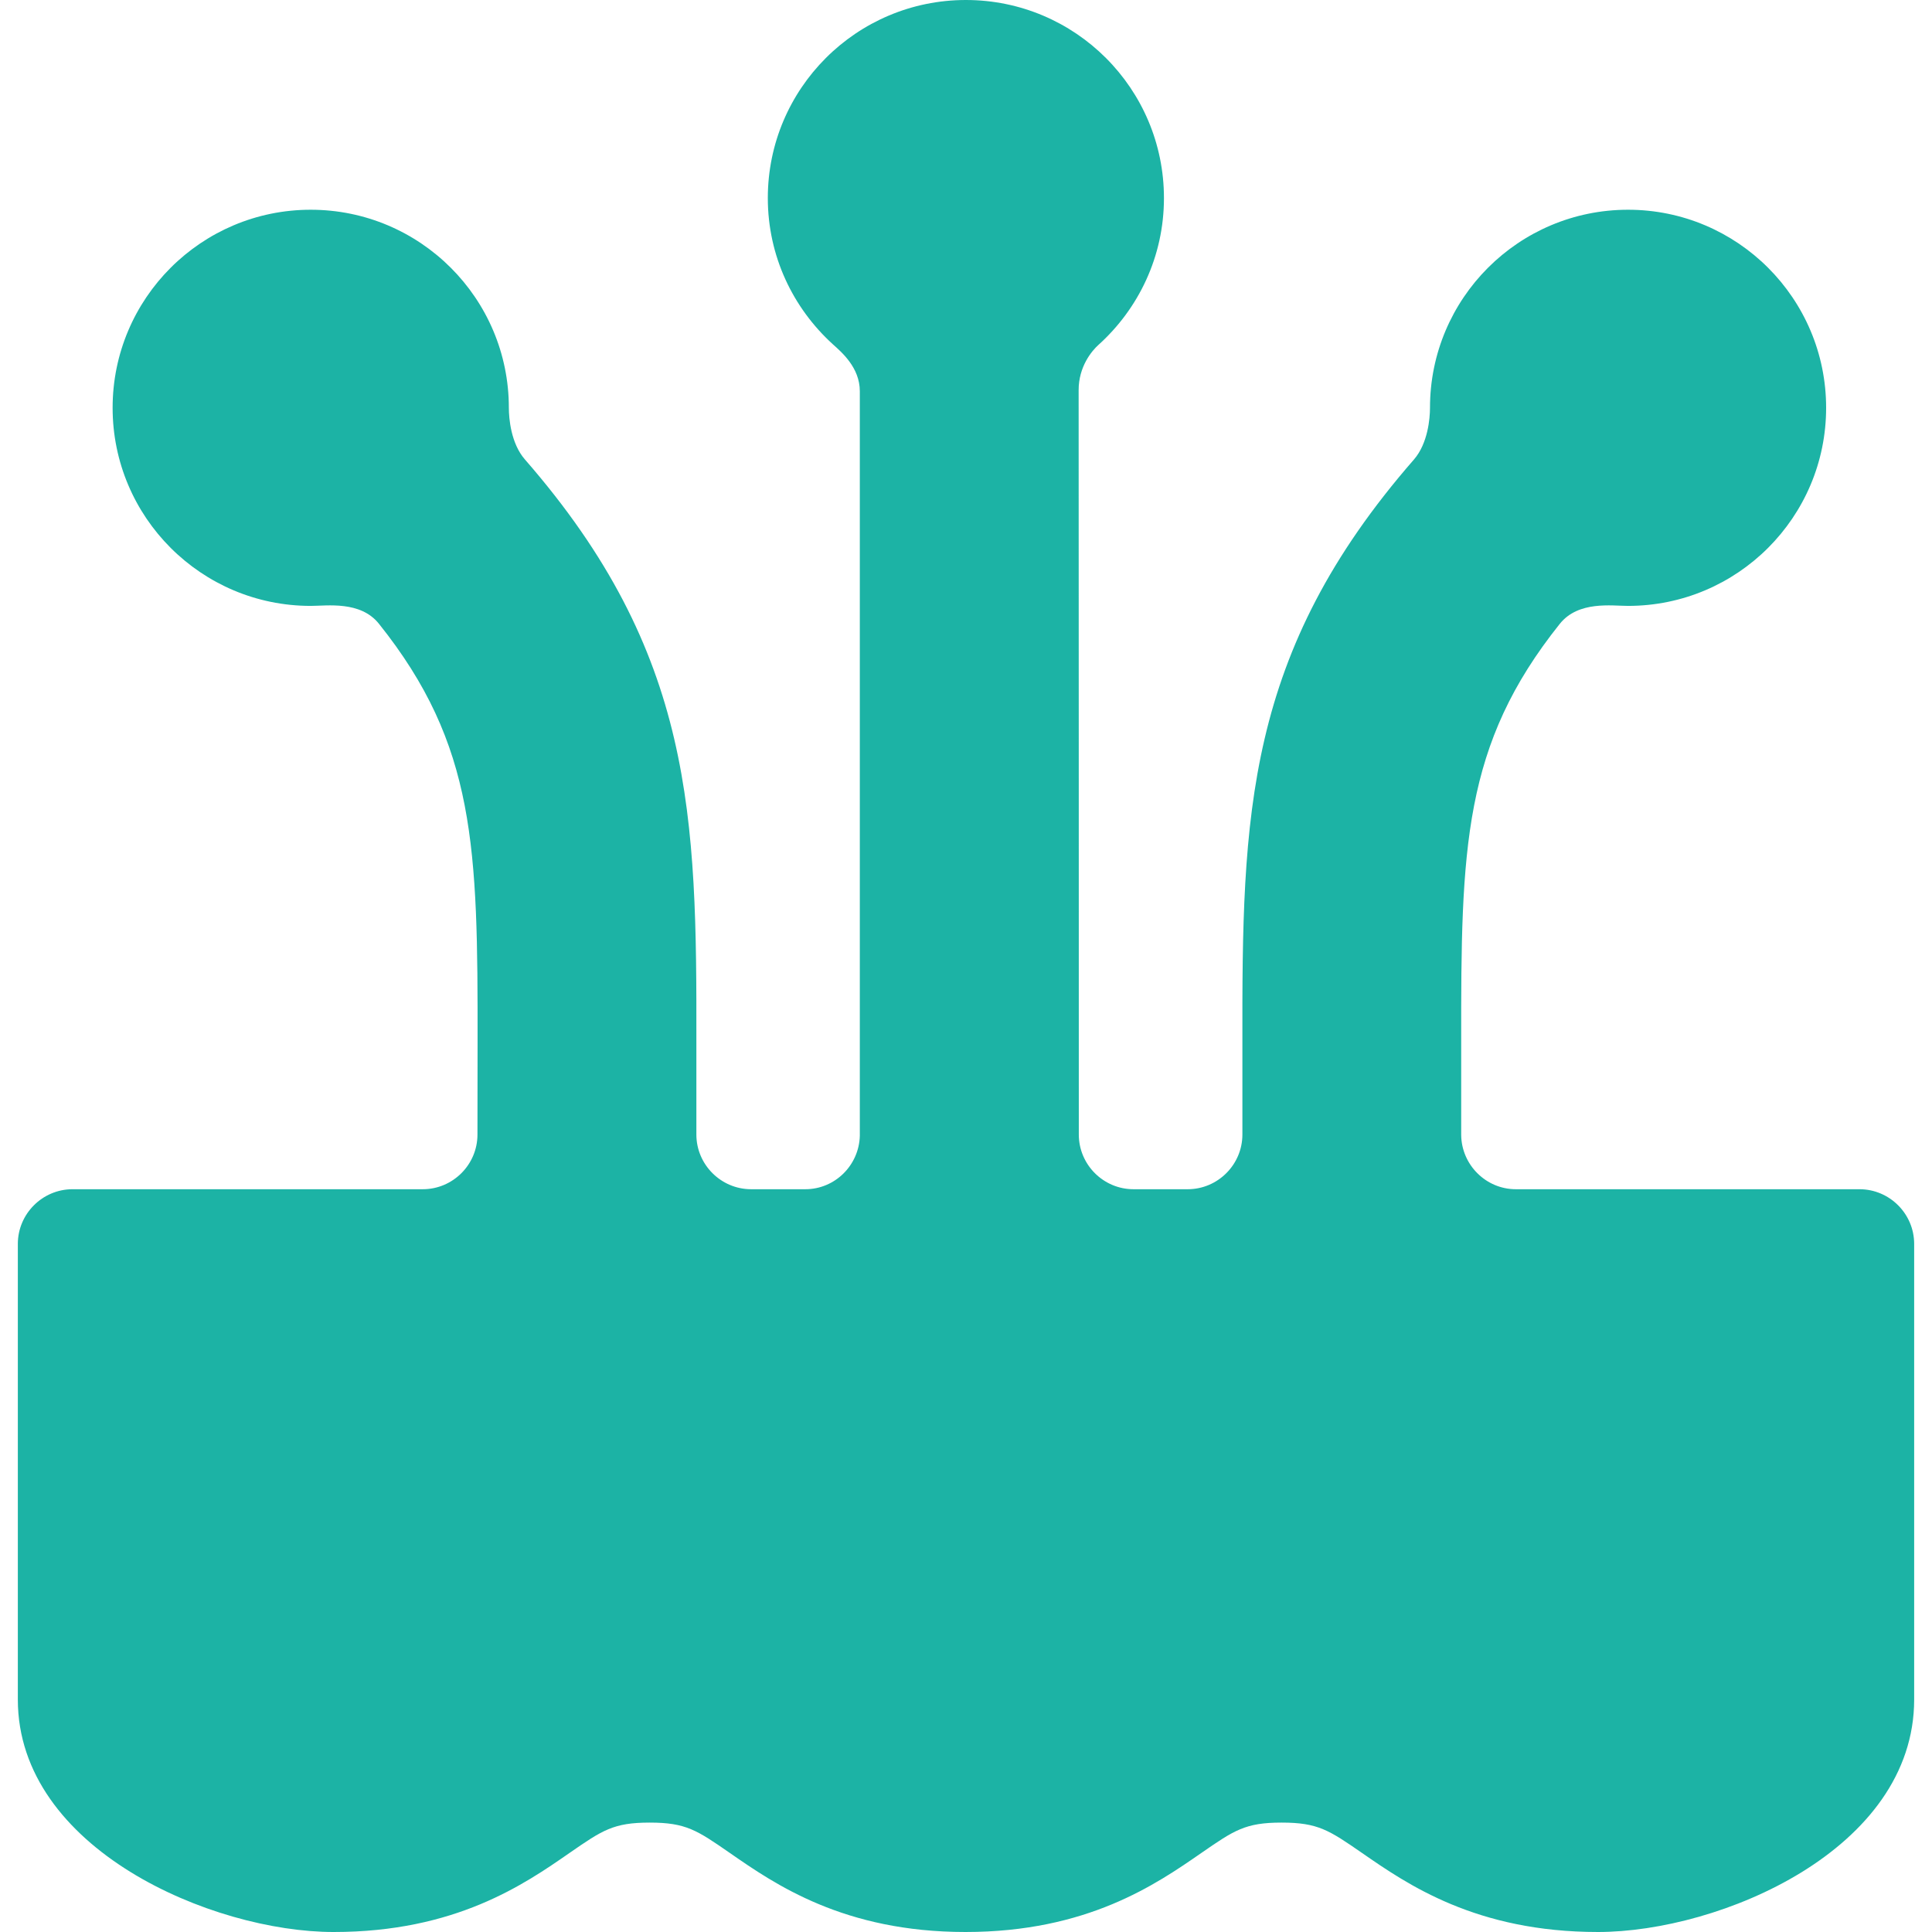
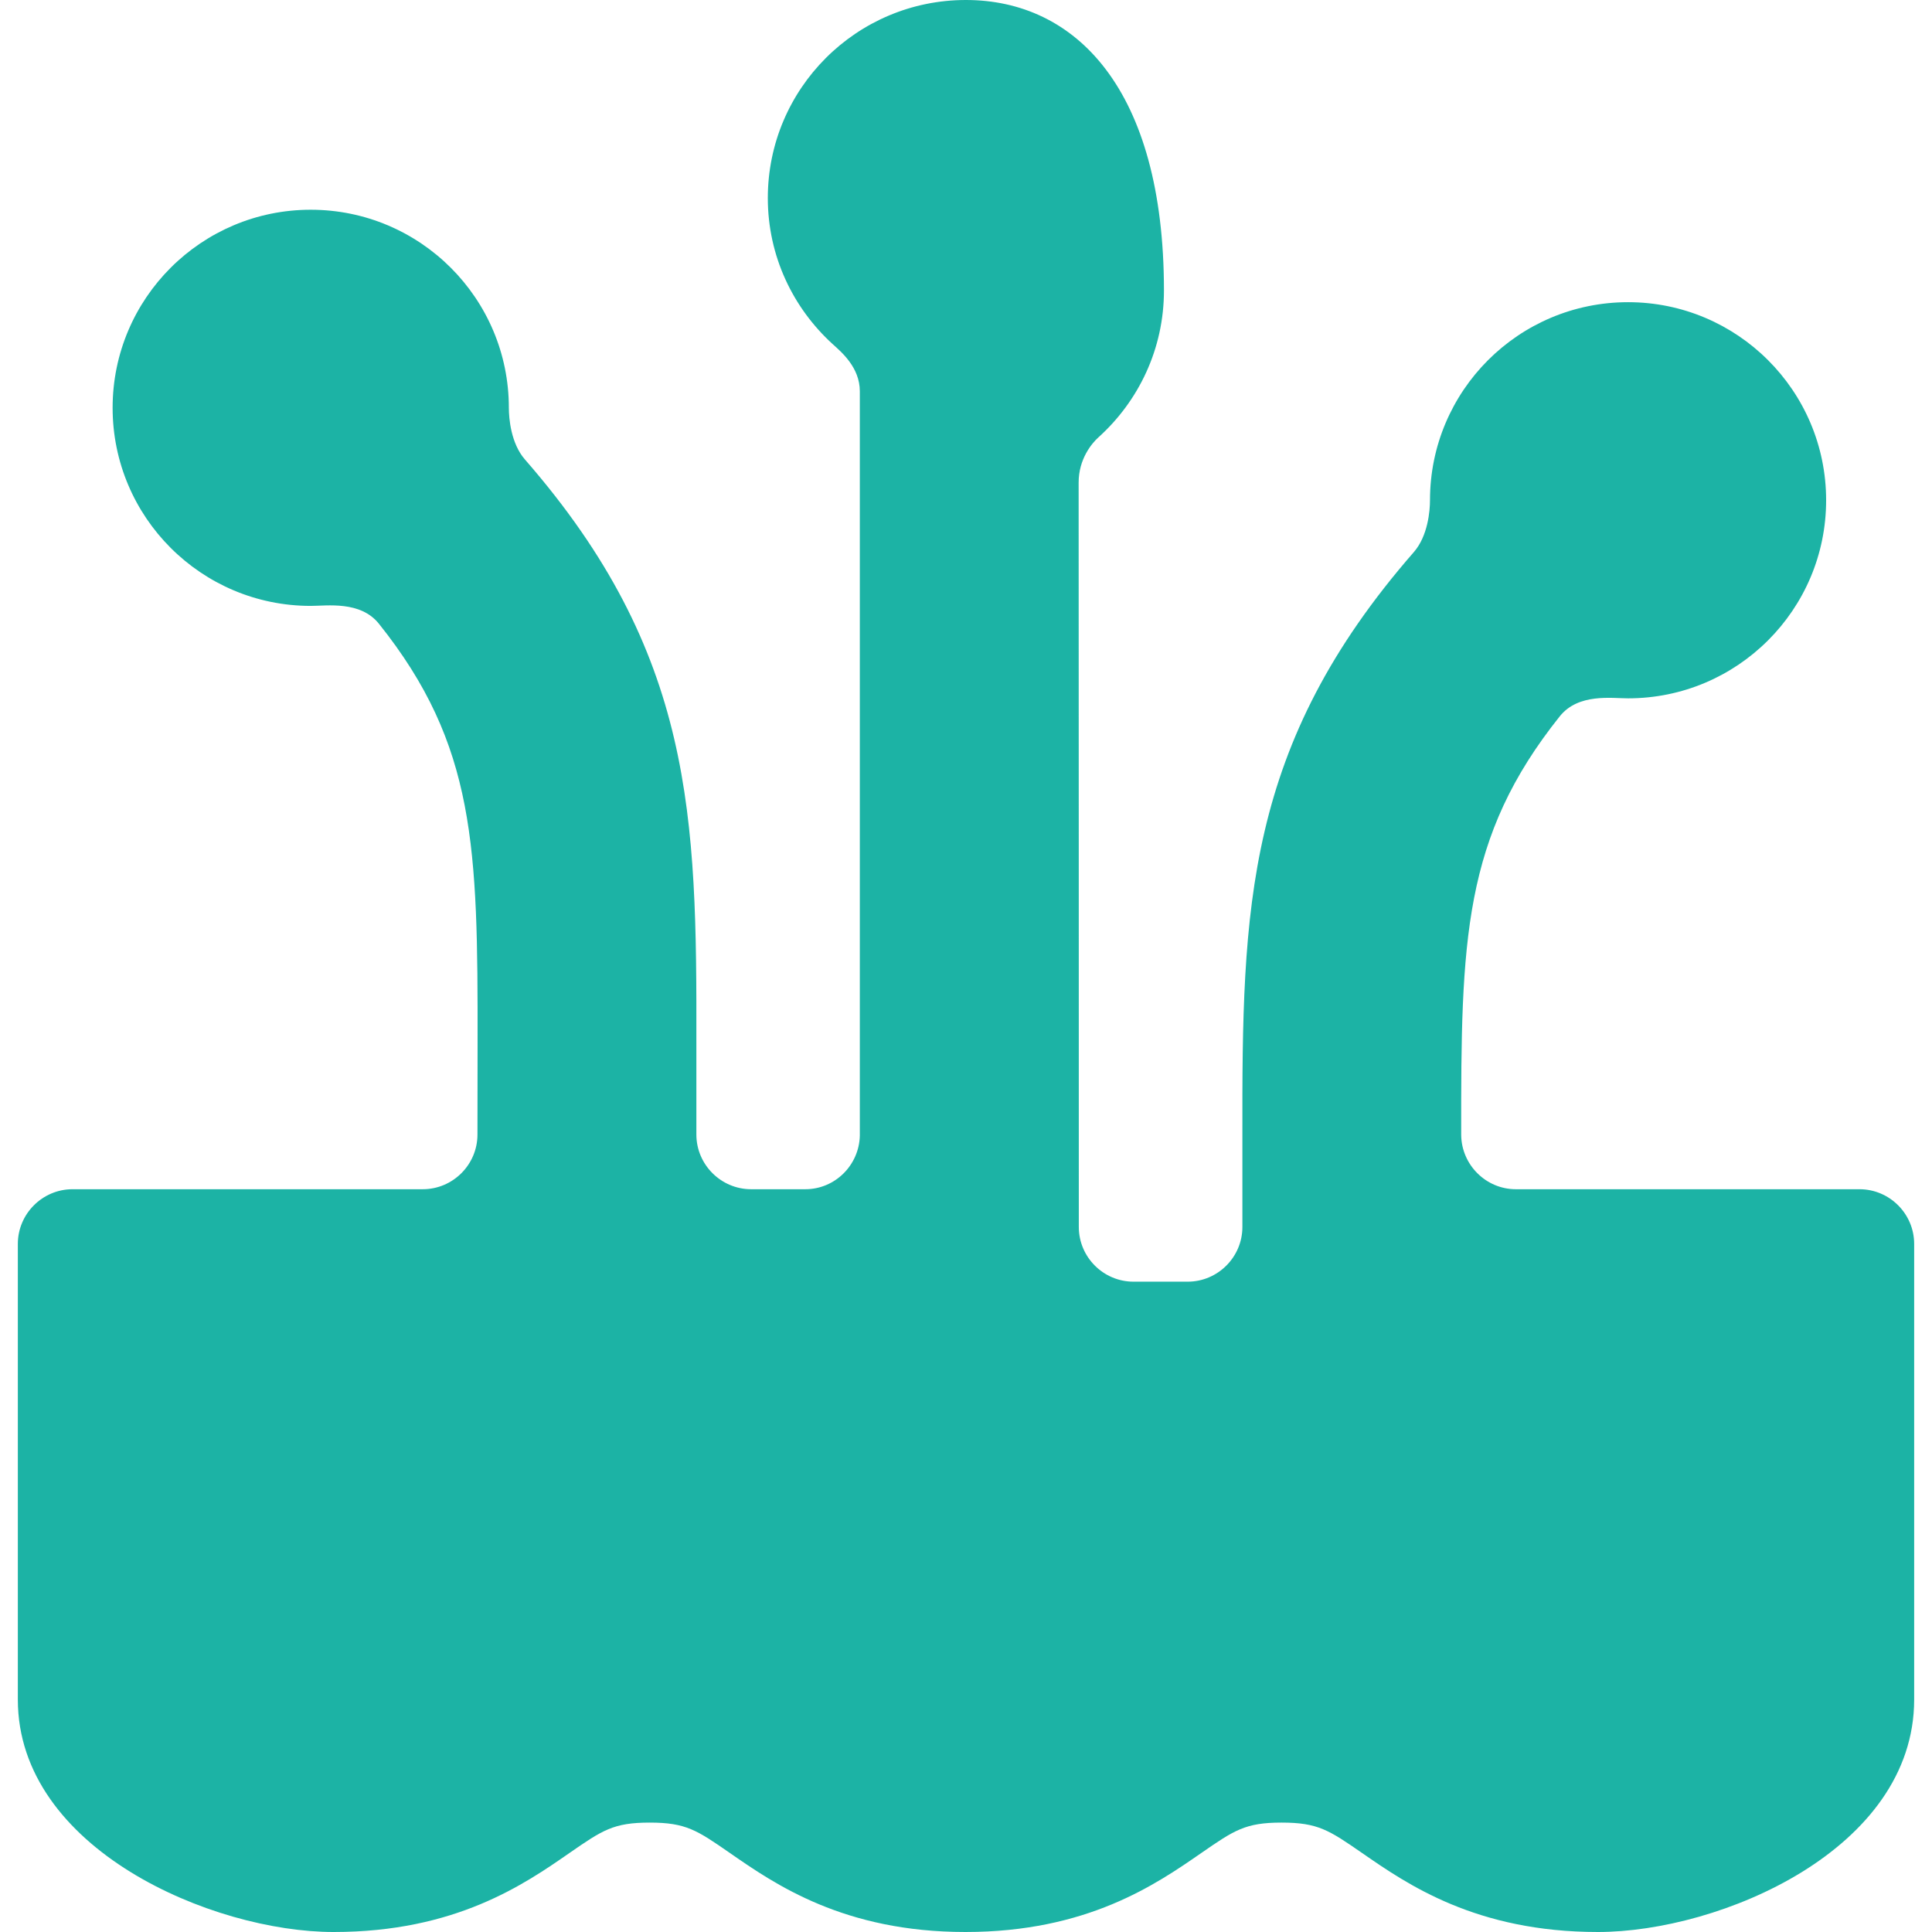
<svg xmlns="http://www.w3.org/2000/svg" version="1.1" id="Layer_1" x="0px" y="0px" width="100px" height="100px" viewBox="0 0 100 100" xml:space="preserve">
-   <path fill="#1CB3A5" d="M96.246,61.554H78.459c-1.55,0-2.813-1.267-2.828-2.811v-4.785c-0.012-10.091,0.093-15.394,5.105-21.67 c0.96-1.2,2.686-0.927,3.532-0.927c5.657,0,10.252-4.59,10.252-10.253c0-5.662-4.595-10.252-10.252-10.252 c-5.663,0-10.252,4.59-10.252,10.252c0,0.547-0.108,1.84-0.826,2.671c-8.758,10.036-8.901,18.446-8.884,30.194v4.75 c0,1.559-1.275,2.831-2.831,2.831H58.67c-1.559,0-2.831-1.272-2.831-2.831c0,0-0.003-36.34-0.009-38.518 c-0.006-1.238,0.694-2.054,1.016-2.345c2.084-1.875,3.4-4.583,3.4-7.607C60.246,4.59,55.657,0,49.994,0 c-5.66,0-10.252,4.59-10.252,10.252c0,3.006,1.305,5.692,3.363,7.565c0.435,0.394,1.399,1.195,1.399,2.432V58.79 c-0.041,1.526-1.287,2.764-2.821,2.764h-2.806c-1.556,0-2.833-1.272-2.833-2.831v-4.75c0.02-11.748-0.127-20.158-8.877-30.194 c-0.723-0.831-0.829-2.124-0.829-2.671c0-5.662-4.594-10.252-10.257-10.252c-5.656,0-10.252,4.59-10.252,10.252 c0,5.663,4.596,10.253,10.252,10.253c0.848,0,2.578-0.273,3.534,0.927c5.015,6.276,5.117,11.579,5.104,21.67l-0.006,4.765 c0,1.559-1.272,2.831-2.831,2.831H3.754c-1.557,0-2.831,1.273-2.831,2.832v10.839v4.957v0.163v7.622 c0,7.73,10.051,12.033,16.348,12.033c6.304,0,9.862-2.464,12.209-4.093c1.702-1.177,2.272-1.57,4.148-1.57 c1.877,0,2.447,0.394,4.146,1.57C40.122,97.536,43.679,100,49.974,100c6.303,0,9.858-2.464,12.211-4.093 c1.702-1.177,2.277-1.57,4.148-1.57c1.889,0,2.458,0.394,4.163,1.57C72.846,97.536,76.404,100,82.71,100 c6.305,0,16.367-4.25,16.367-12.033v-7.622v-5.12V64.386C99.077,62.827,97.805,61.554,96.246,61.554" />
+   <path fill="#1CB3A5" d="M96.246,61.554H78.459c-1.55,0-2.813-1.267-2.828-2.811c-0.012-10.091,0.093-15.394,5.105-21.67 c0.96-1.2,2.686-0.927,3.532-0.927c5.657,0,10.252-4.59,10.252-10.253c0-5.662-4.595-10.252-10.252-10.252 c-5.663,0-10.252,4.59-10.252,10.252c0,0.547-0.108,1.84-0.826,2.671c-8.758,10.036-8.901,18.446-8.884,30.194v4.75 c0,1.559-1.275,2.831-2.831,2.831H58.67c-1.559,0-2.831-1.272-2.831-2.831c0,0-0.003-36.34-0.009-38.518 c-0.006-1.238,0.694-2.054,1.016-2.345c2.084-1.875,3.4-4.583,3.4-7.607C60.246,4.59,55.657,0,49.994,0 c-5.66,0-10.252,4.59-10.252,10.252c0,3.006,1.305,5.692,3.363,7.565c0.435,0.394,1.399,1.195,1.399,2.432V58.79 c-0.041,1.526-1.287,2.764-2.821,2.764h-2.806c-1.556,0-2.833-1.272-2.833-2.831v-4.75c0.02-11.748-0.127-20.158-8.877-30.194 c-0.723-0.831-0.829-2.124-0.829-2.671c0-5.662-4.594-10.252-10.257-10.252c-5.656,0-10.252,4.59-10.252,10.252 c0,5.663,4.596,10.253,10.252,10.253c0.848,0,2.578-0.273,3.534,0.927c5.015,6.276,5.117,11.579,5.104,21.67l-0.006,4.765 c0,1.559-1.272,2.831-2.831,2.831H3.754c-1.557,0-2.831,1.273-2.831,2.832v10.839v4.957v0.163v7.622 c0,7.73,10.051,12.033,16.348,12.033c6.304,0,9.862-2.464,12.209-4.093c1.702-1.177,2.272-1.57,4.148-1.57 c1.877,0,2.447,0.394,4.146,1.57C40.122,97.536,43.679,100,49.974,100c6.303,0,9.858-2.464,12.211-4.093 c1.702-1.177,2.277-1.57,4.148-1.57c1.889,0,2.458,0.394,4.163,1.57C72.846,97.536,76.404,100,82.71,100 c6.305,0,16.367-4.25,16.367-12.033v-7.622v-5.12V64.386C99.077,62.827,97.805,61.554,96.246,61.554" />
</svg>